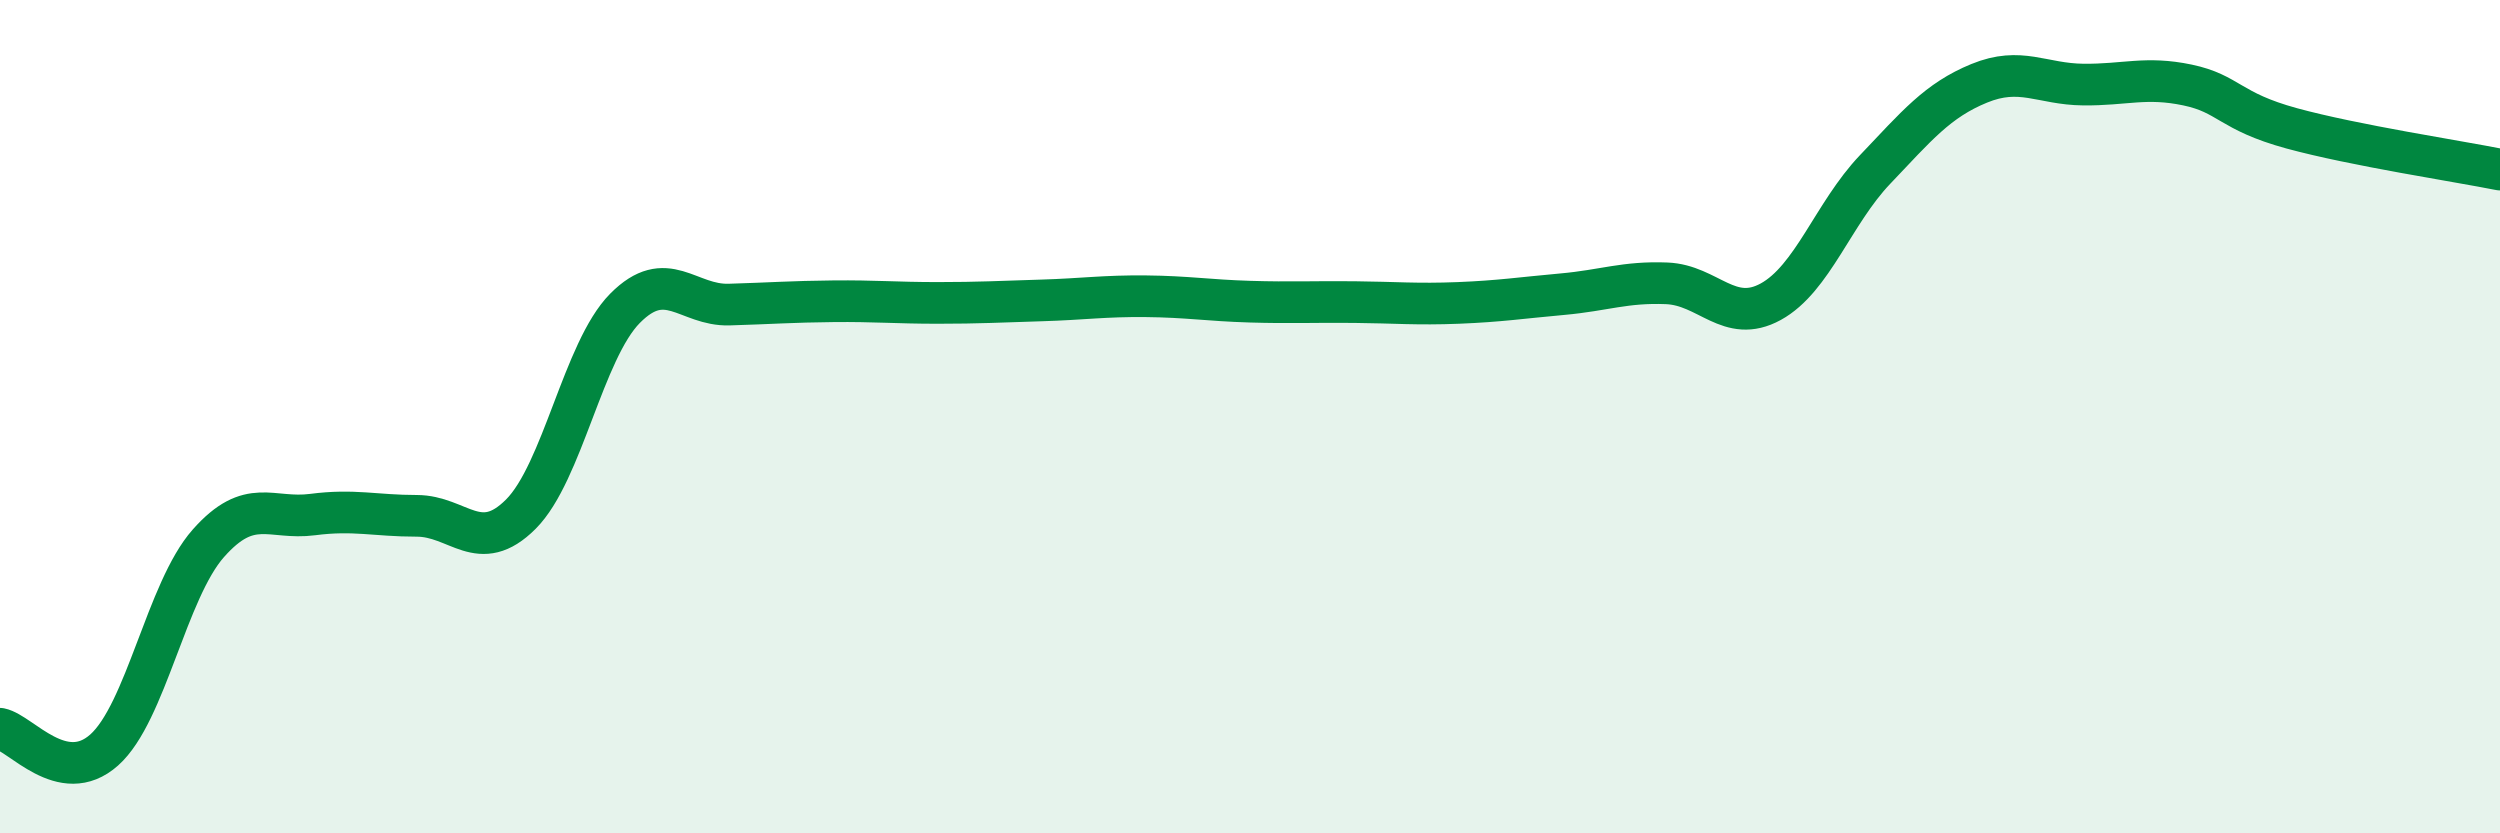
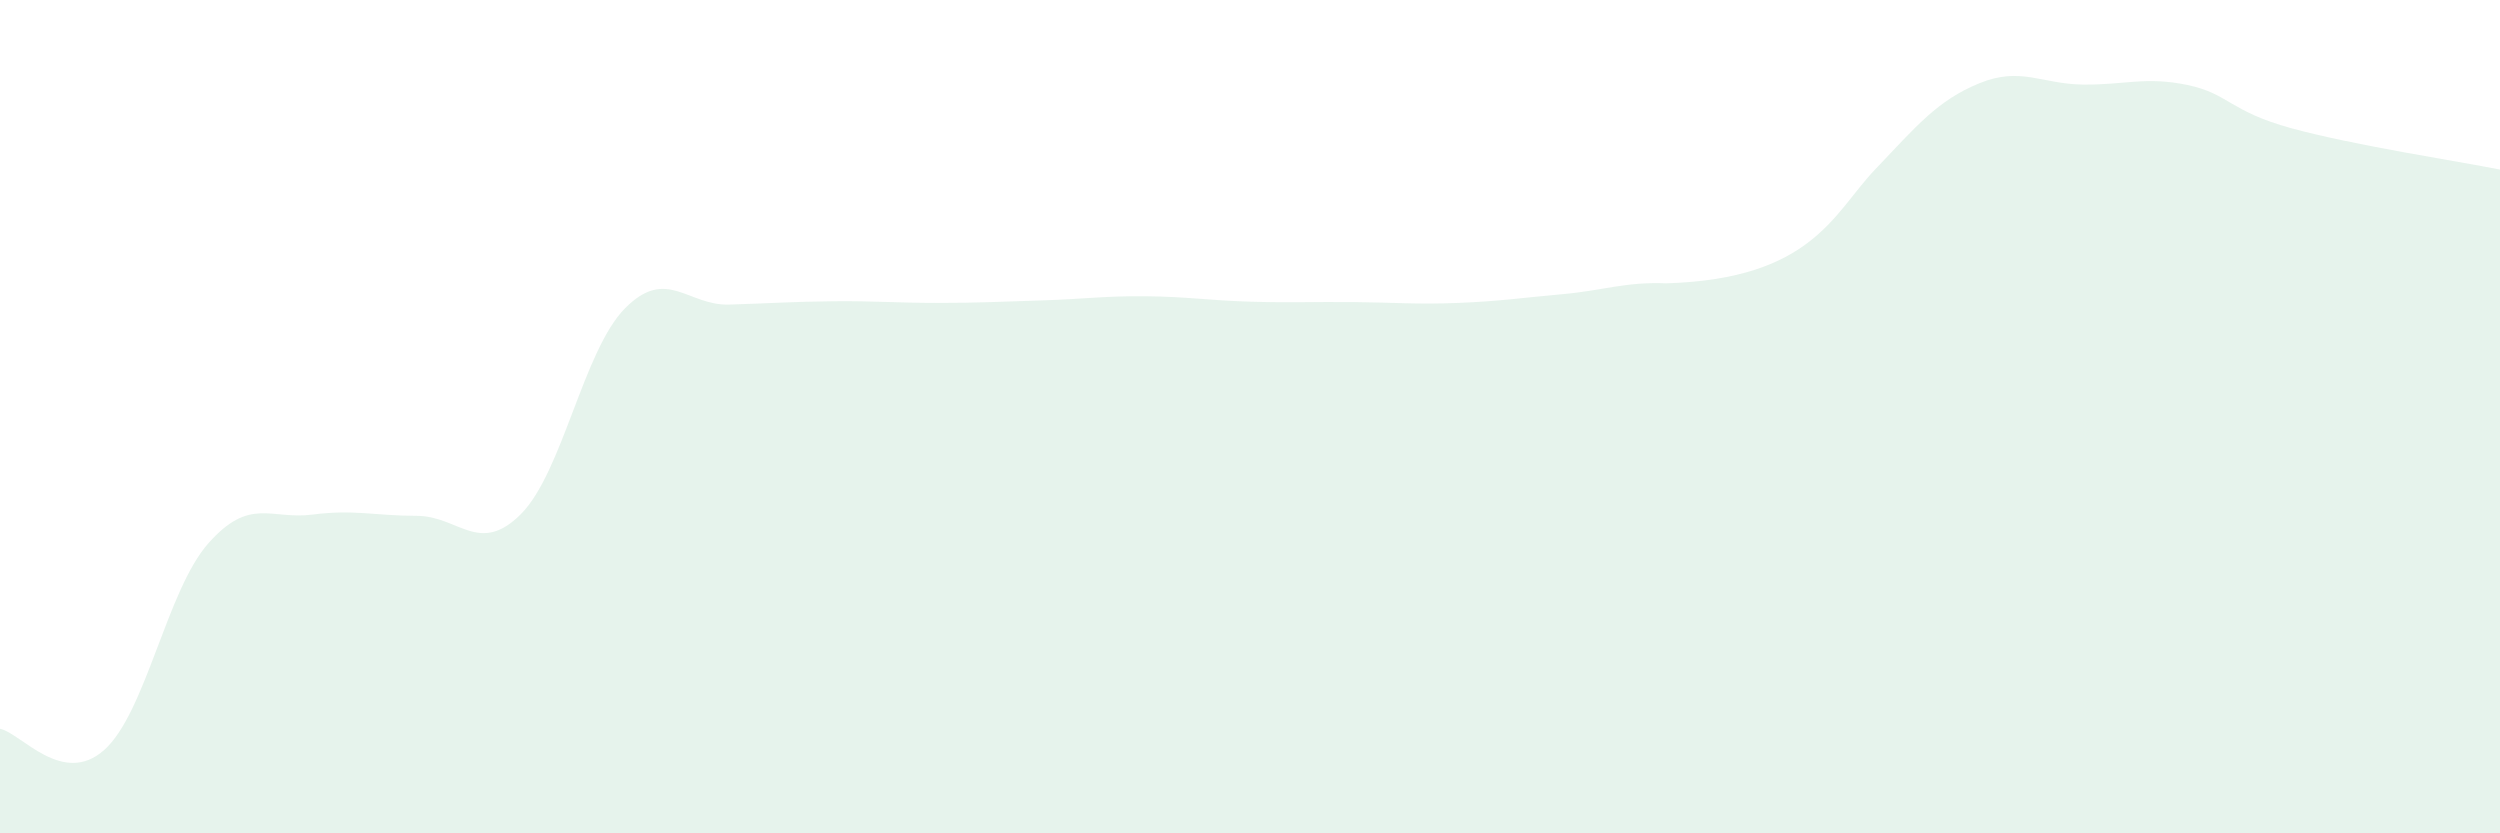
<svg xmlns="http://www.w3.org/2000/svg" width="60" height="20" viewBox="0 0 60 20">
-   <path d="M 0,17.49 C 0.5,17.59 1.5,18.89 2.5,18 C 3.5,17.11 4,14.17 5,13.04 C 6,11.91 6.5,12.48 7.5,12.35 C 8.5,12.22 9,12.38 10,12.38 C 11,12.38 11.5,13.34 12.5,12.34 C 13.5,11.34 14,8.41 15,7.4 C 16,6.39 16.5,7.34 17.5,7.31 C 18.5,7.28 19,7.24 20,7.23 C 21,7.22 21.5,7.27 22.5,7.27 C 23.5,7.27 24,7.24 25,7.21 C 26,7.18 26.5,7.1 27.5,7.11 C 28.5,7.12 29,7.21 30,7.24 C 31,7.27 31.5,7.24 32.5,7.25 C 33.5,7.26 34,7.31 35,7.27 C 36,7.23 36.5,7.15 37.5,7.06 C 38.5,6.97 39,6.76 40,6.8 C 41,6.84 41.5,7.79 42.5,7.24 C 43.5,6.69 44,5.12 45,4.07 C 46,3.02 46.5,2.41 47.5,2 C 48.5,1.59 49,2.02 50,2.03 C 51,2.04 51.5,1.83 52.5,2.04 C 53.5,2.25 53.5,2.67 55,3.08 C 56.5,3.49 59,3.87 60,4.07L60 20L0 20Z" fill="#008740" opacity="0.1" stroke-linecap="round" stroke-linejoin="round" />
-   <path d="M 0,17.49 C 0.5,17.59 1.5,18.89 2.5,18 C 3.5,17.11 4,14.17 5,13.04 C 6,11.91 6.5,12.48 7.5,12.35 C 8.5,12.22 9,12.38 10,12.38 C 11,12.38 11.5,13.34 12.5,12.34 C 13.5,11.34 14,8.41 15,7.4 C 16,6.39 16.5,7.34 17.5,7.31 C 18.5,7.28 19,7.24 20,7.23 C 21,7.22 21.5,7.27 22.5,7.27 C 23.5,7.27 24,7.24 25,7.21 C 26,7.18 26.5,7.1 27.5,7.11 C 28.5,7.12 29,7.21 30,7.24 C 31,7.27 31.5,7.24 32.5,7.25 C 33.5,7.26 34,7.31 35,7.27 C 36,7.23 36.5,7.15 37.5,7.06 C 38.5,6.97 39,6.76 40,6.8 C 41,6.84 41.5,7.79 42.5,7.24 C 43.5,6.69 44,5.12 45,4.07 C 46,3.02 46.5,2.41 47.5,2 C 48.5,1.59 49,2.02 50,2.03 C 51,2.04 51.5,1.83 52.5,2.04 C 53.5,2.25 53.5,2.67 55,3.08 C 56.5,3.49 59,3.87 60,4.07" stroke="#008740" stroke-width="1" fill="none" stroke-linecap="round" stroke-linejoin="round" />
+   <path d="M 0,17.49 C 0.5,17.59 1.5,18.89 2.5,18 C 3.5,17.11 4,14.17 5,13.04 C 6,11.91 6.5,12.48 7.5,12.35 C 8.5,12.22 9,12.38 10,12.38 C 11,12.38 11.5,13.34 12.5,12.34 C 13.5,11.34 14,8.41 15,7.4 C 16,6.39 16.5,7.34 17.5,7.31 C 18.5,7.28 19,7.24 20,7.23 C 21,7.22 21.5,7.27 22.5,7.27 C 23.5,7.27 24,7.24 25,7.21 C 26,7.18 26.5,7.1 27.5,7.11 C 28.5,7.12 29,7.21 30,7.24 C 31,7.27 31.5,7.24 32.5,7.25 C 33.5,7.26 34,7.31 35,7.27 C 36,7.23 36.5,7.15 37.5,7.06 C 38.5,6.97 39,6.76 40,6.8 C 43.5,6.69 44,5.12 45,4.07 C 46,3.02 46.5,2.41 47.5,2 C 48.5,1.59 49,2.02 50,2.03 C 51,2.04 51.5,1.83 52.5,2.04 C 53.5,2.25 53.5,2.67 55,3.08 C 56.5,3.49 59,3.87 60,4.07L60 20L0 20Z" fill="#008740" opacity="0.1" stroke-linecap="round" stroke-linejoin="round" />
</svg>